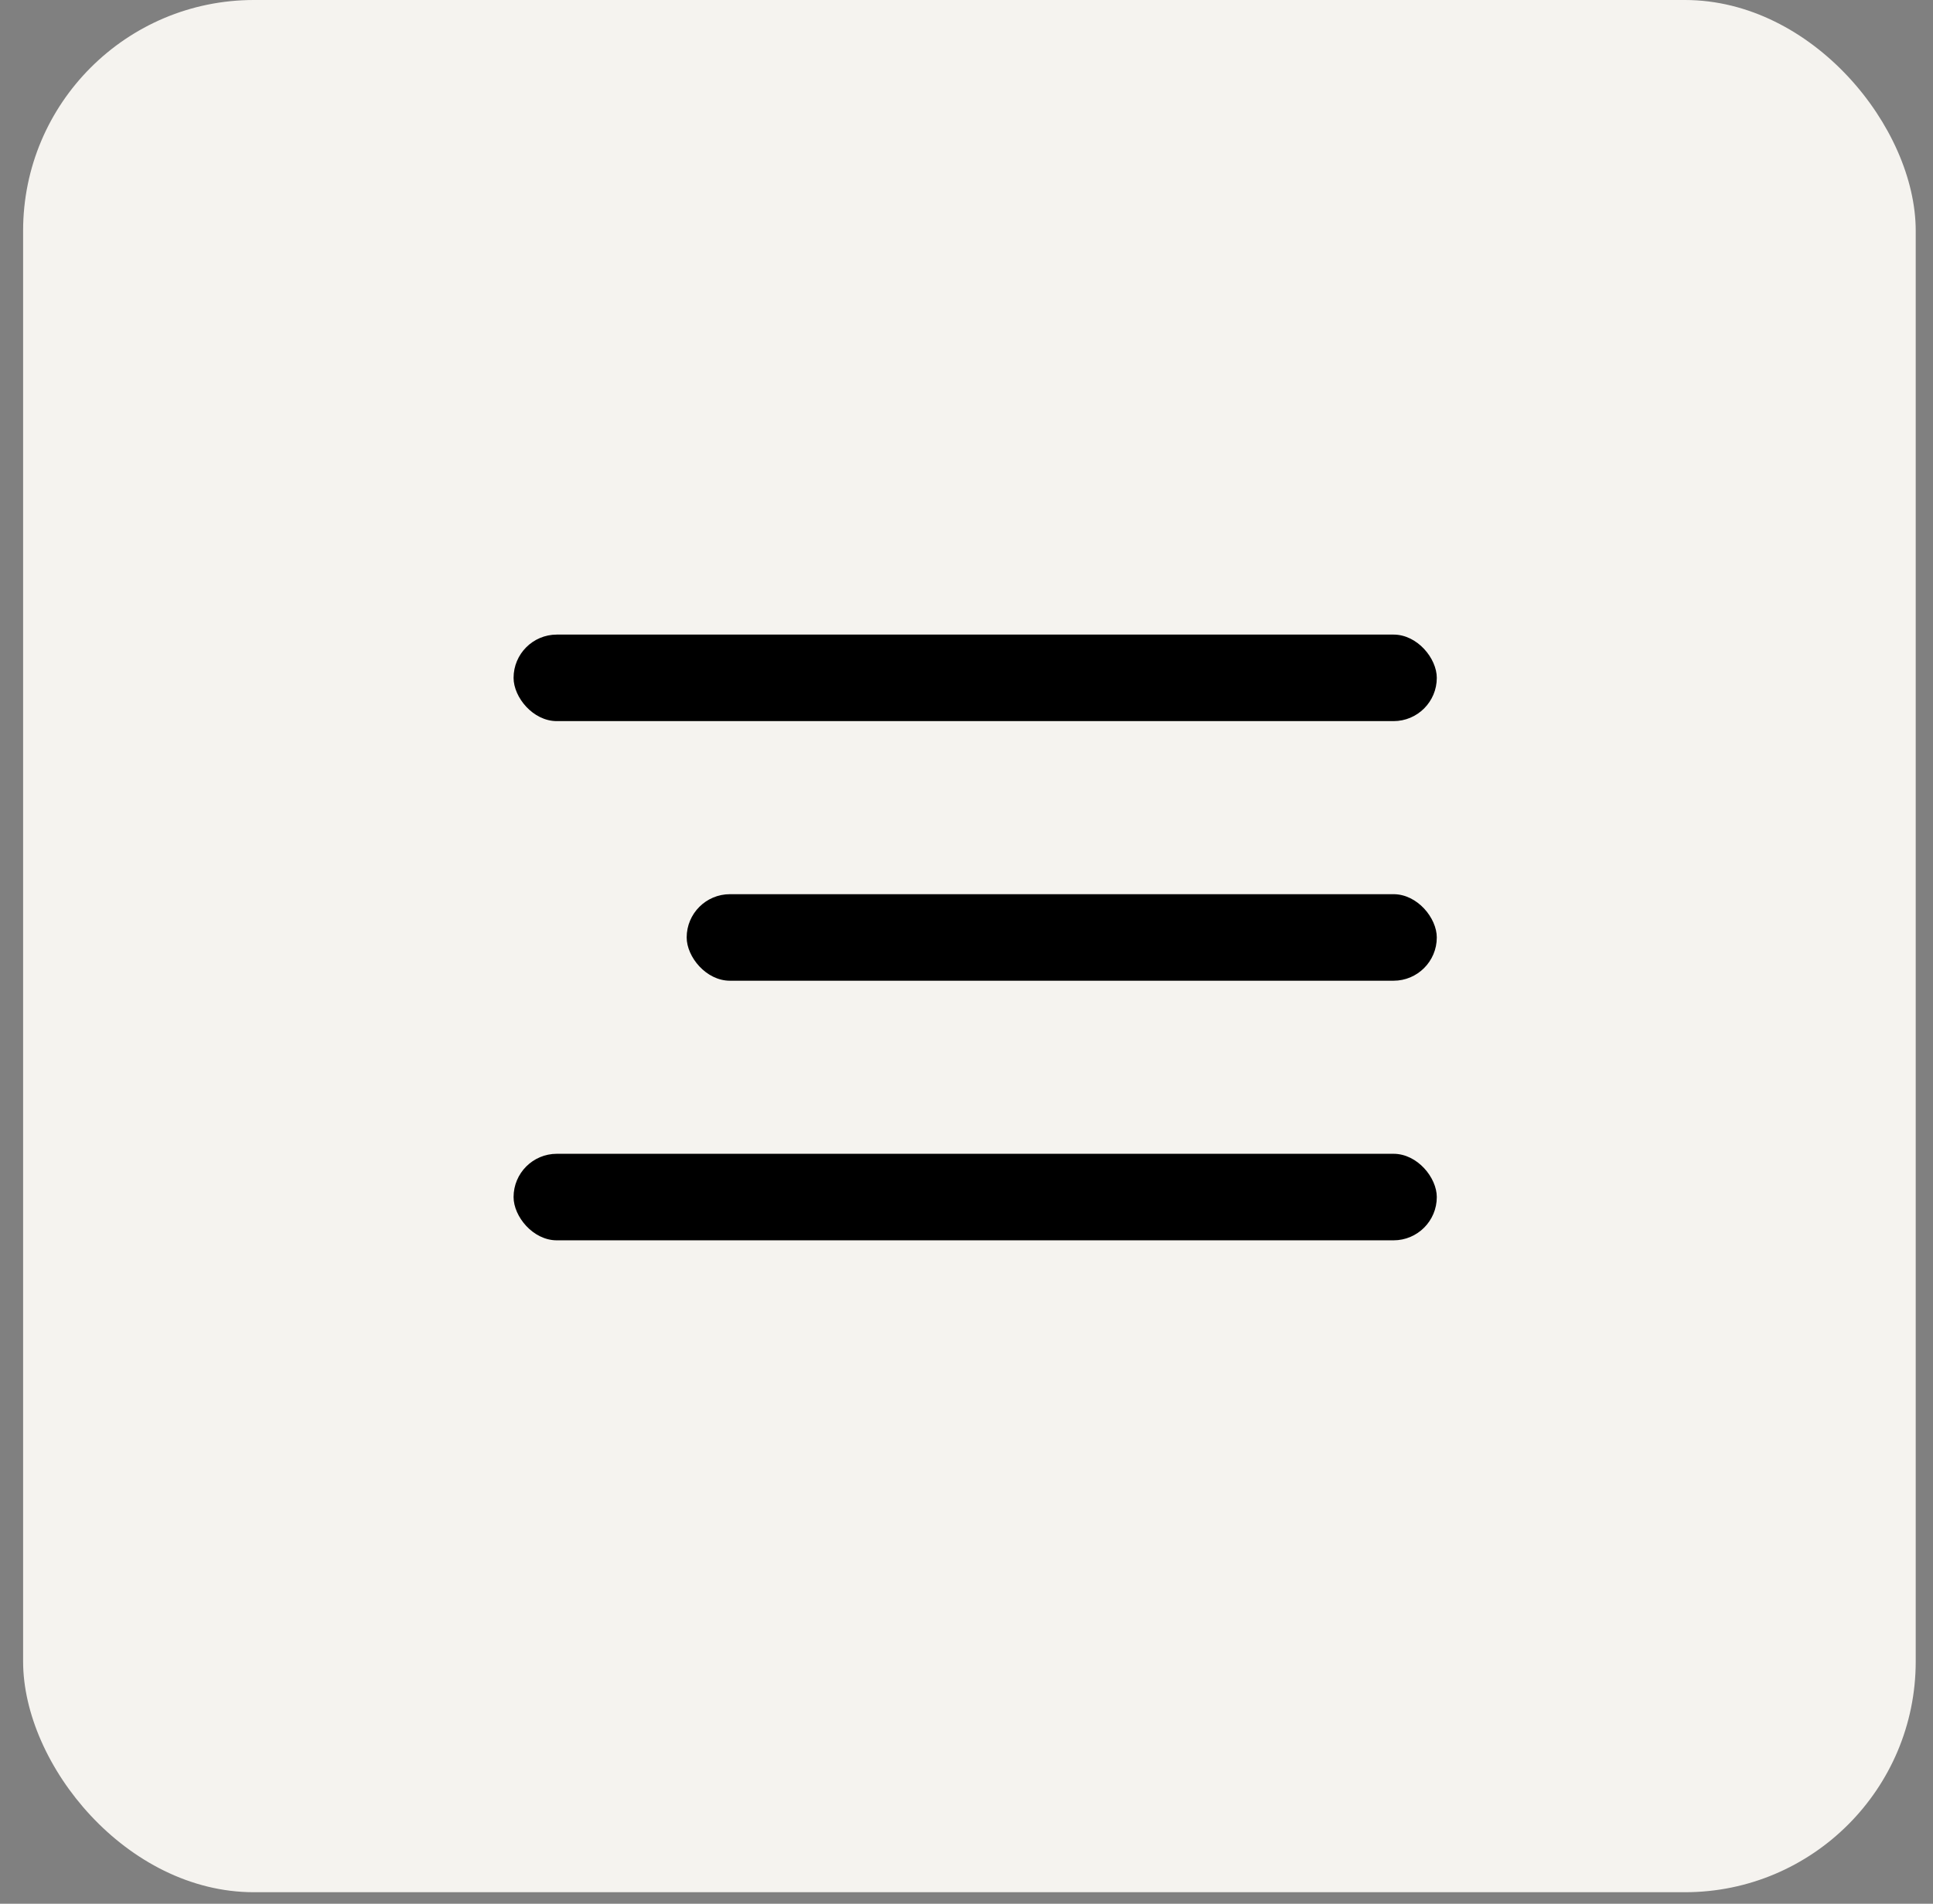
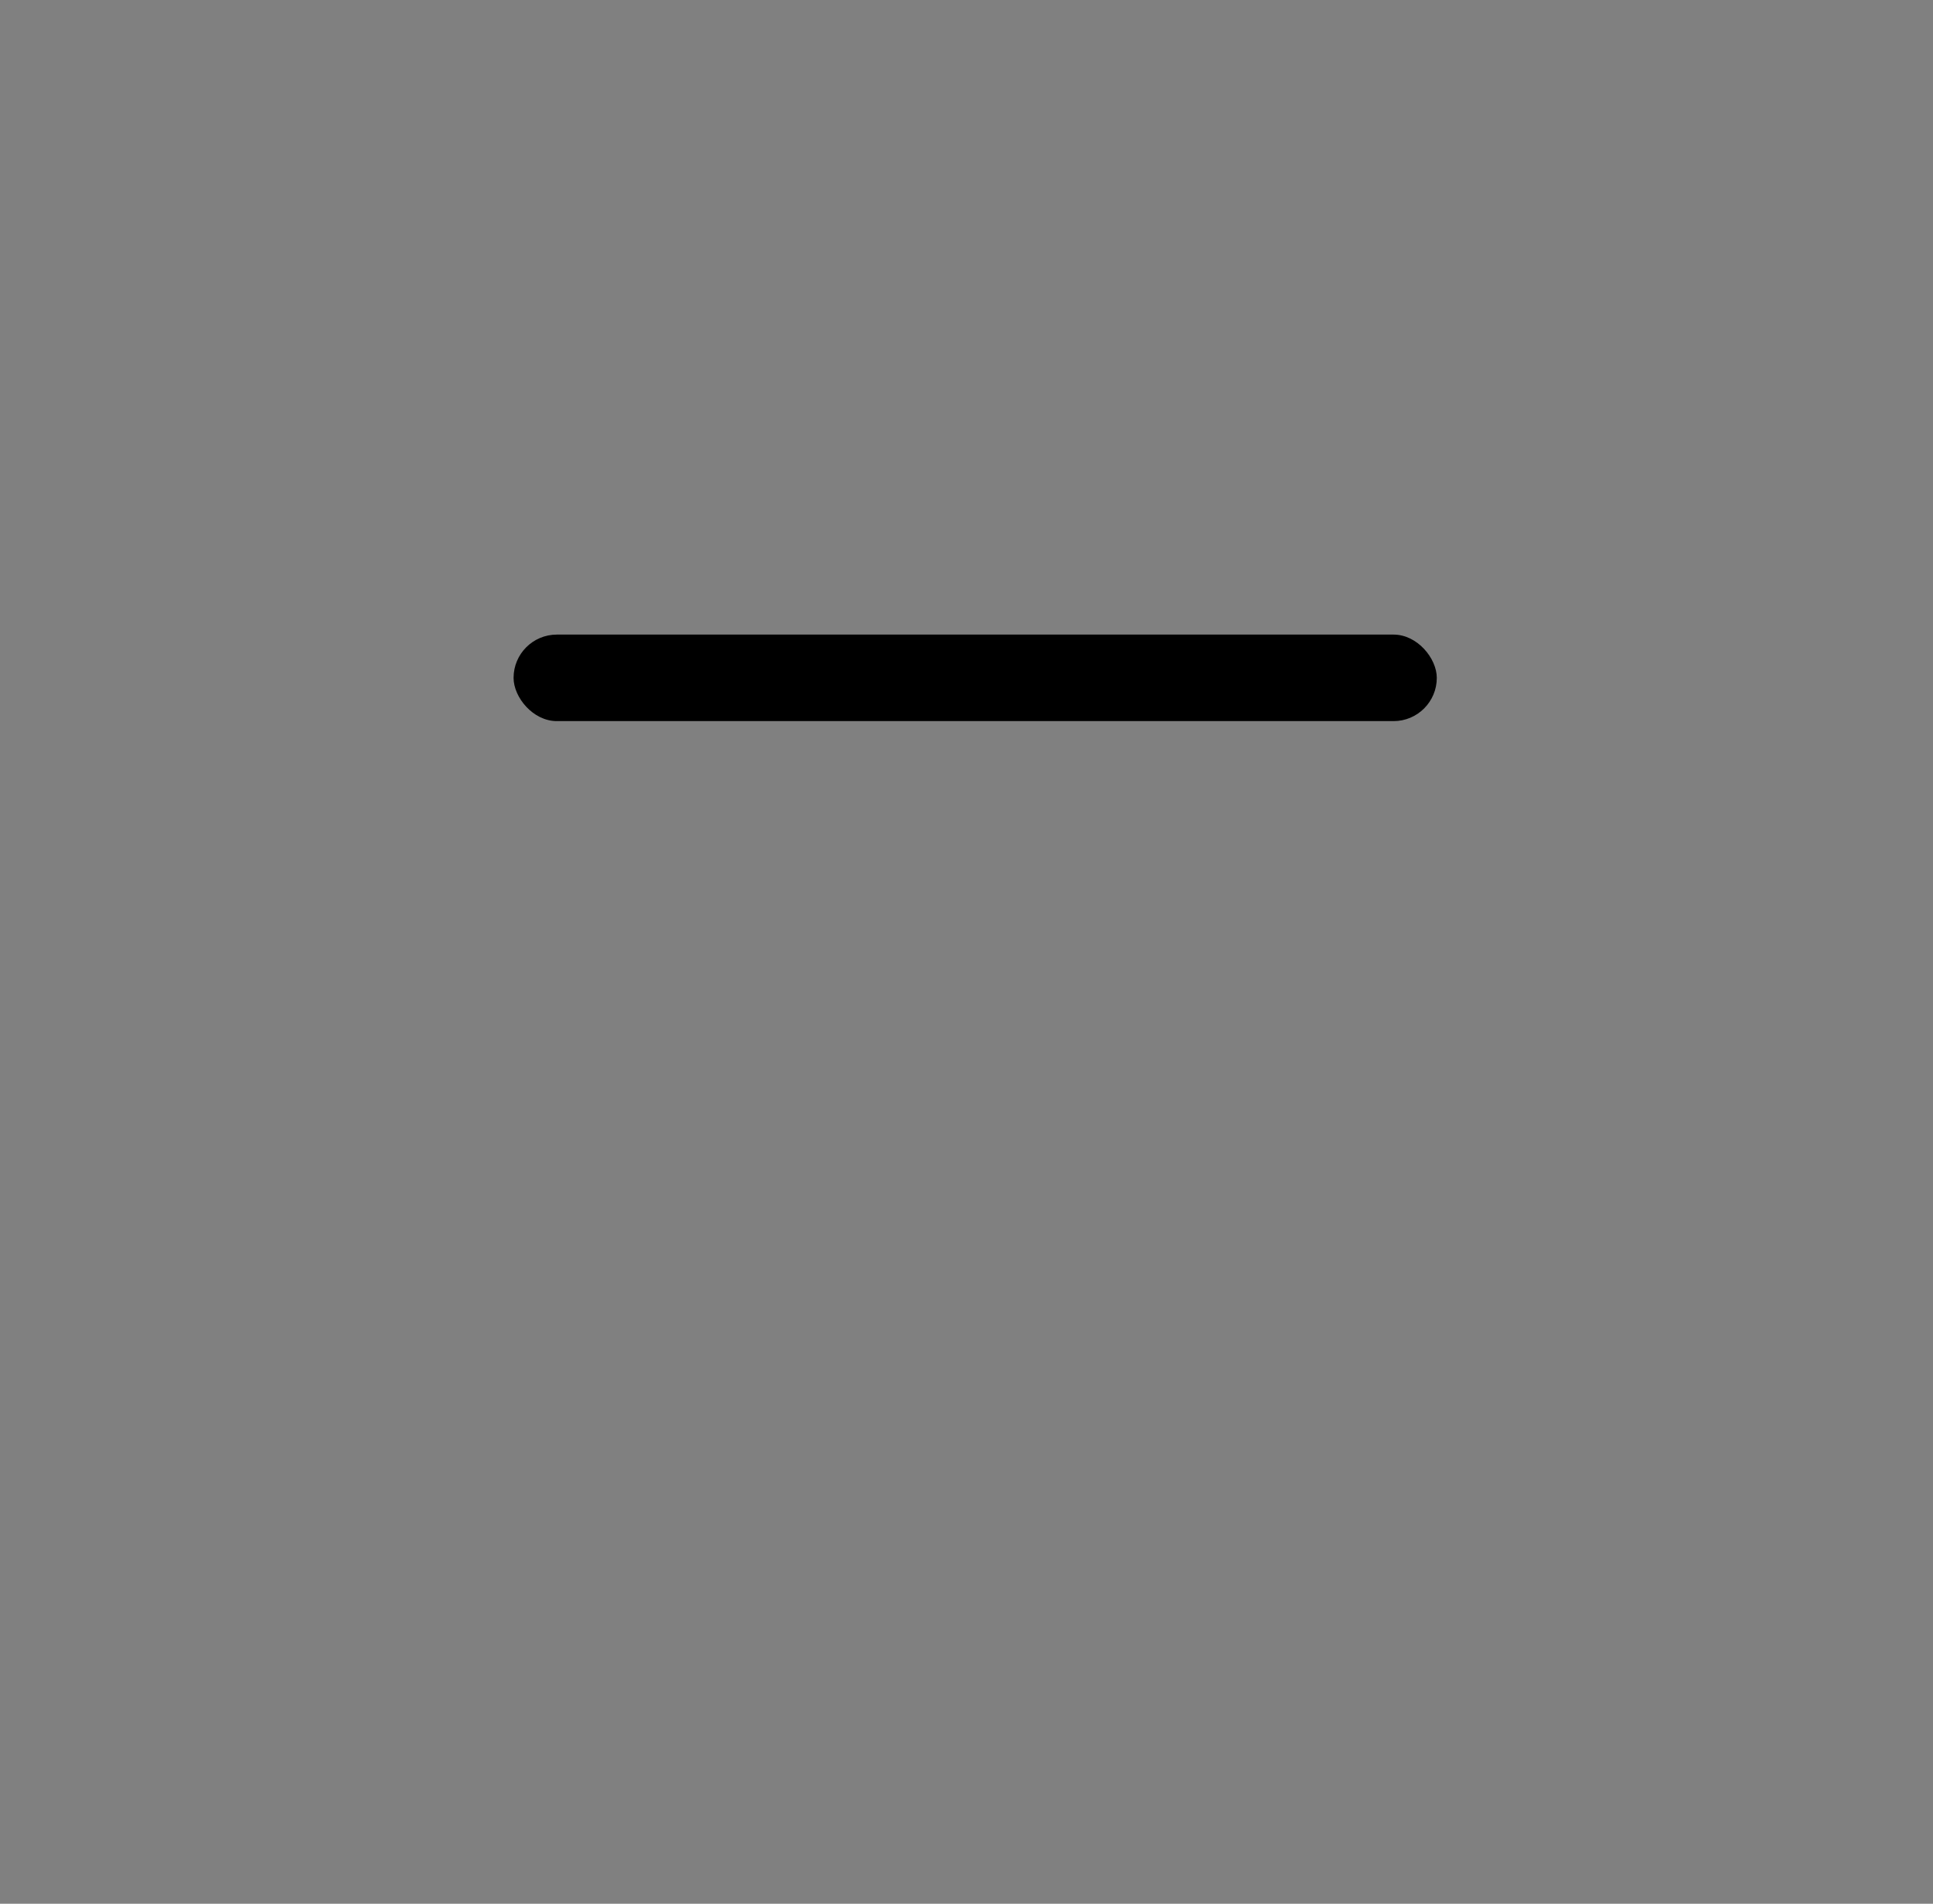
<svg xmlns="http://www.w3.org/2000/svg" width="67" height="66" viewBox="0 0 67 66" fill="none">
  <rect x="0" y="0" width="67" height="66" fill="#808080" stroke="none" />
-   <rect x="0.801" width="65.6" height="65.6" rx="8" fill="#F5F3EF" />
  <rect x="17.801" y="22" width="32" height="3" rx="1.5" fill="black" />
-   <rect x="23.801" y="31" width="26" height="3" rx="1.5" fill="black" />
-   <rect x="17.801" y="40" width="32" height="3" rx="1.5" fill="black" />
</svg>